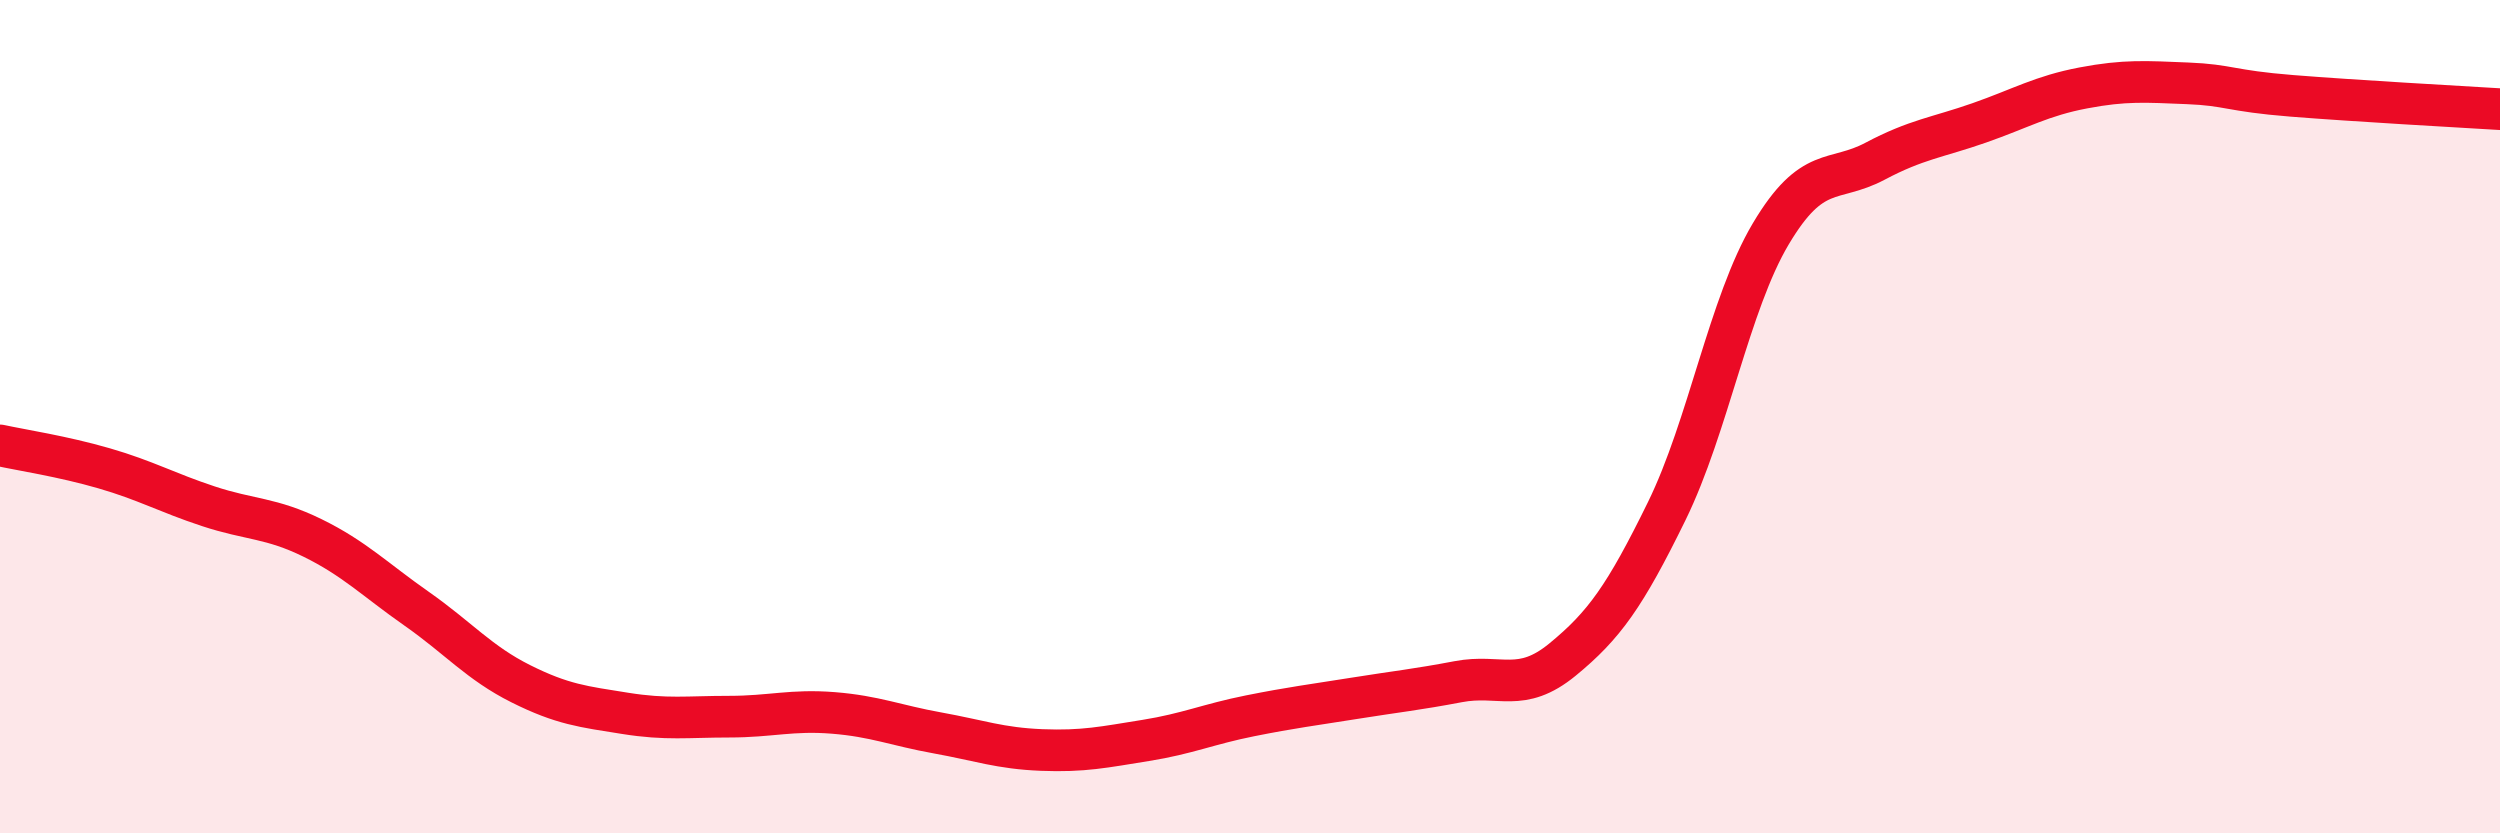
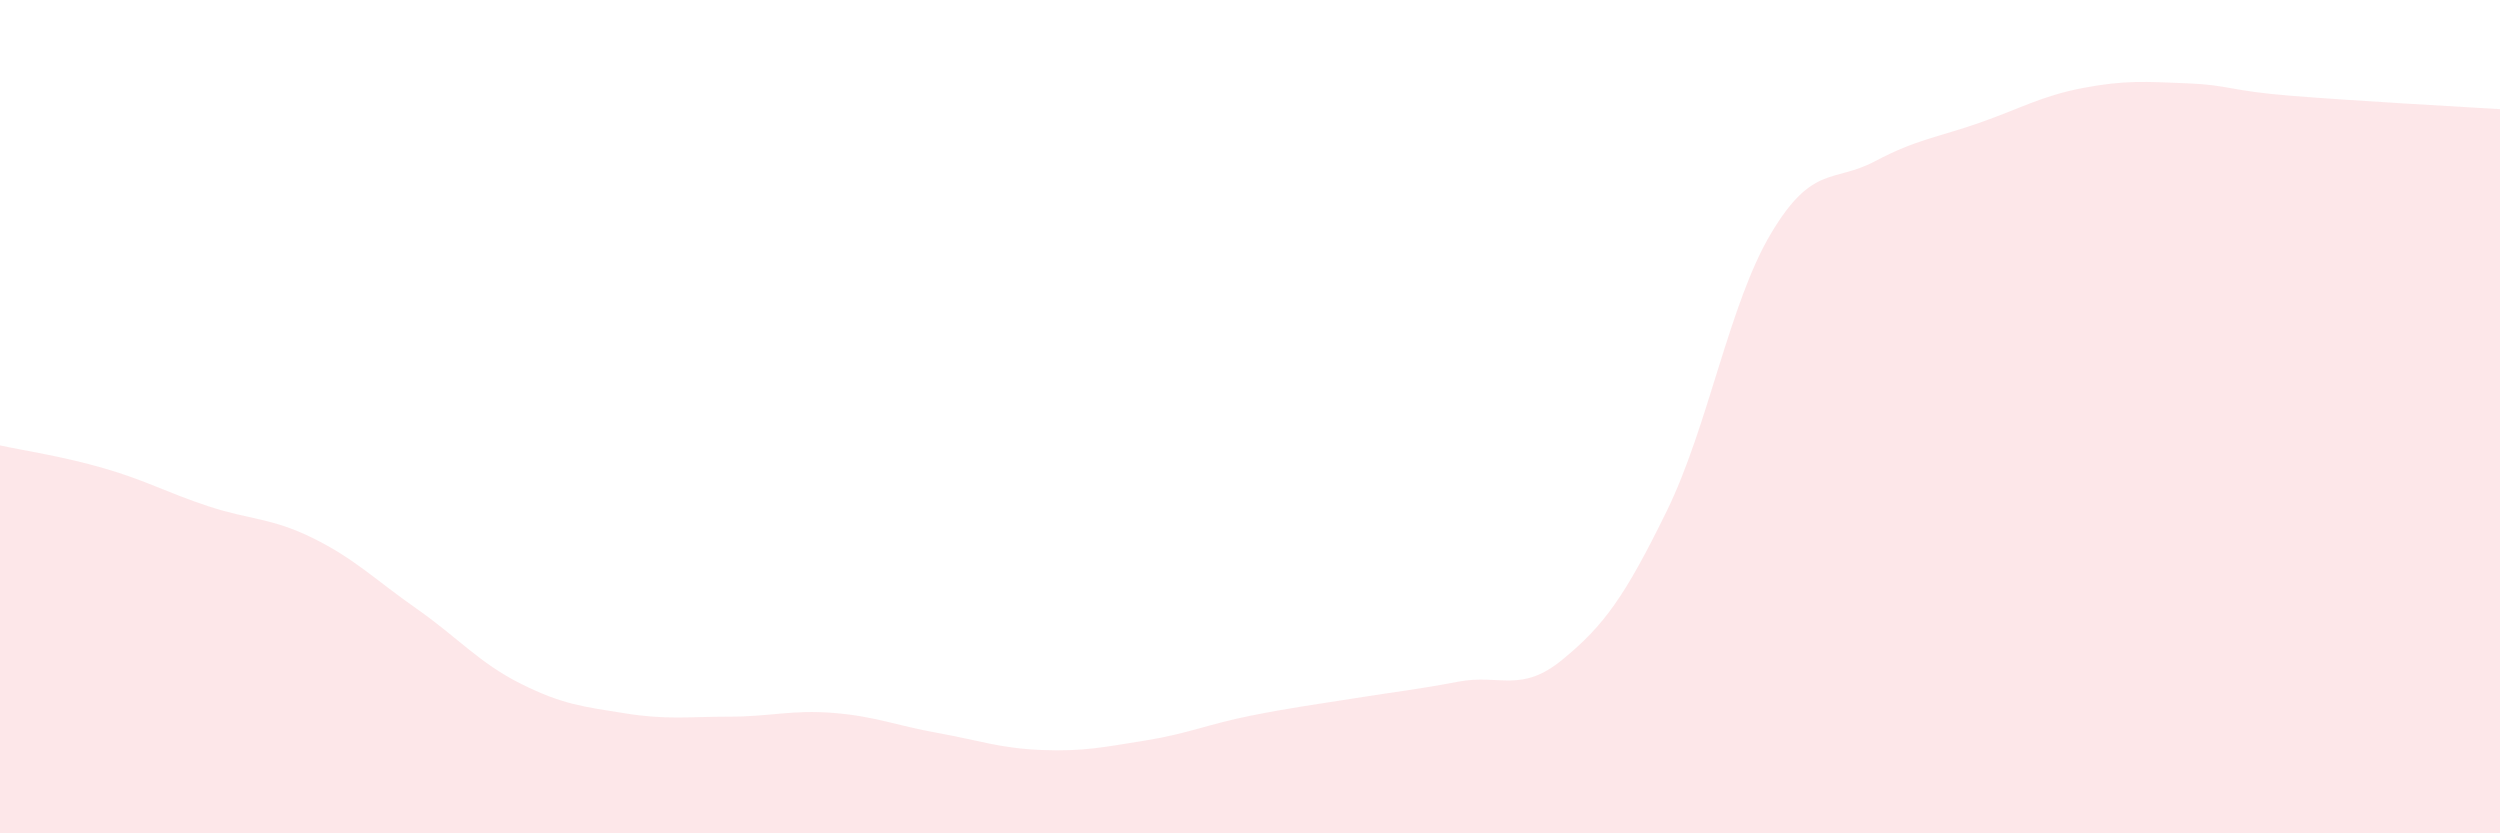
<svg xmlns="http://www.w3.org/2000/svg" width="60" height="20" viewBox="0 0 60 20">
  <path d="M 0,10.69 C 0.5,10.8 1.5,10.95 2.5,11.24 C 3.5,11.53 4,11.82 5,12.15 C 6,12.48 6.5,12.42 7.5,12.91 C 8.5,13.4 9,13.91 10,14.61 C 11,15.31 11.5,15.91 12.5,16.41 C 13.5,16.91 14,16.96 15,17.12 C 16,17.28 16.5,17.2 17.5,17.2 C 18.5,17.2 19,17.03 20,17.11 C 21,17.19 21.5,17.41 22.5,17.59 C 23.5,17.77 24,17.96 25,18 C 26,18.04 26.5,17.93 27.5,17.77 C 28.5,17.61 29,17.38 30,17.18 C 31,16.98 31.5,16.92 32.5,16.76 C 33.5,16.6 34,16.55 35,16.36 C 36,16.17 36.5,16.65 37.5,15.83 C 38.5,15.01 39,14.31 40,12.27 C 41,10.23 41.5,7.29 42.5,5.61 C 43.5,3.93 44,4.4 45,3.87 C 46,3.34 46.5,3.3 47.5,2.95 C 48.5,2.6 49,2.3 50,2.11 C 51,1.92 51.5,1.96 52.5,2 C 53.5,2.04 53.5,2.18 55,2.3 C 56.5,2.42 59,2.56 60,2.62L60 20L0 20Z" fill="#EB0A25" opacity="0.1" stroke-linecap="round" stroke-linejoin="round" />
-   <path d="M 0,10.69 C 0.5,10.8 1.5,10.95 2.5,11.24 C 3.5,11.53 4,11.82 5,12.15 C 6,12.48 6.5,12.42 7.5,12.91 C 8.5,13.4 9,13.91 10,14.61 C 11,15.31 11.5,15.91 12.5,16.41 C 13.5,16.91 14,16.96 15,17.12 C 16,17.28 16.5,17.2 17.5,17.2 C 18.5,17.2 19,17.03 20,17.11 C 21,17.19 21.5,17.41 22.5,17.59 C 23.5,17.77 24,17.96 25,18 C 26,18.04 26.5,17.93 27.5,17.77 C 28.5,17.61 29,17.38 30,17.18 C 31,16.98 31.5,16.92 32.5,16.76 C 33.5,16.6 34,16.55 35,16.36 C 36,16.17 36.5,16.65 37.5,15.83 C 38.5,15.01 39,14.31 40,12.27 C 41,10.23 41.5,7.29 42.5,5.61 C 43.5,3.93 44,4.4 45,3.87 C 46,3.34 46.5,3.3 47.5,2.95 C 48.5,2.6 49,2.3 50,2.11 C 51,1.92 51.5,1.96 52.5,2 C 53.5,2.04 53.5,2.18 55,2.3 C 56.5,2.42 59,2.56 60,2.62" stroke="#EB0A25" stroke-width="1" fill="none" stroke-linecap="round" stroke-linejoin="round" />
</svg>